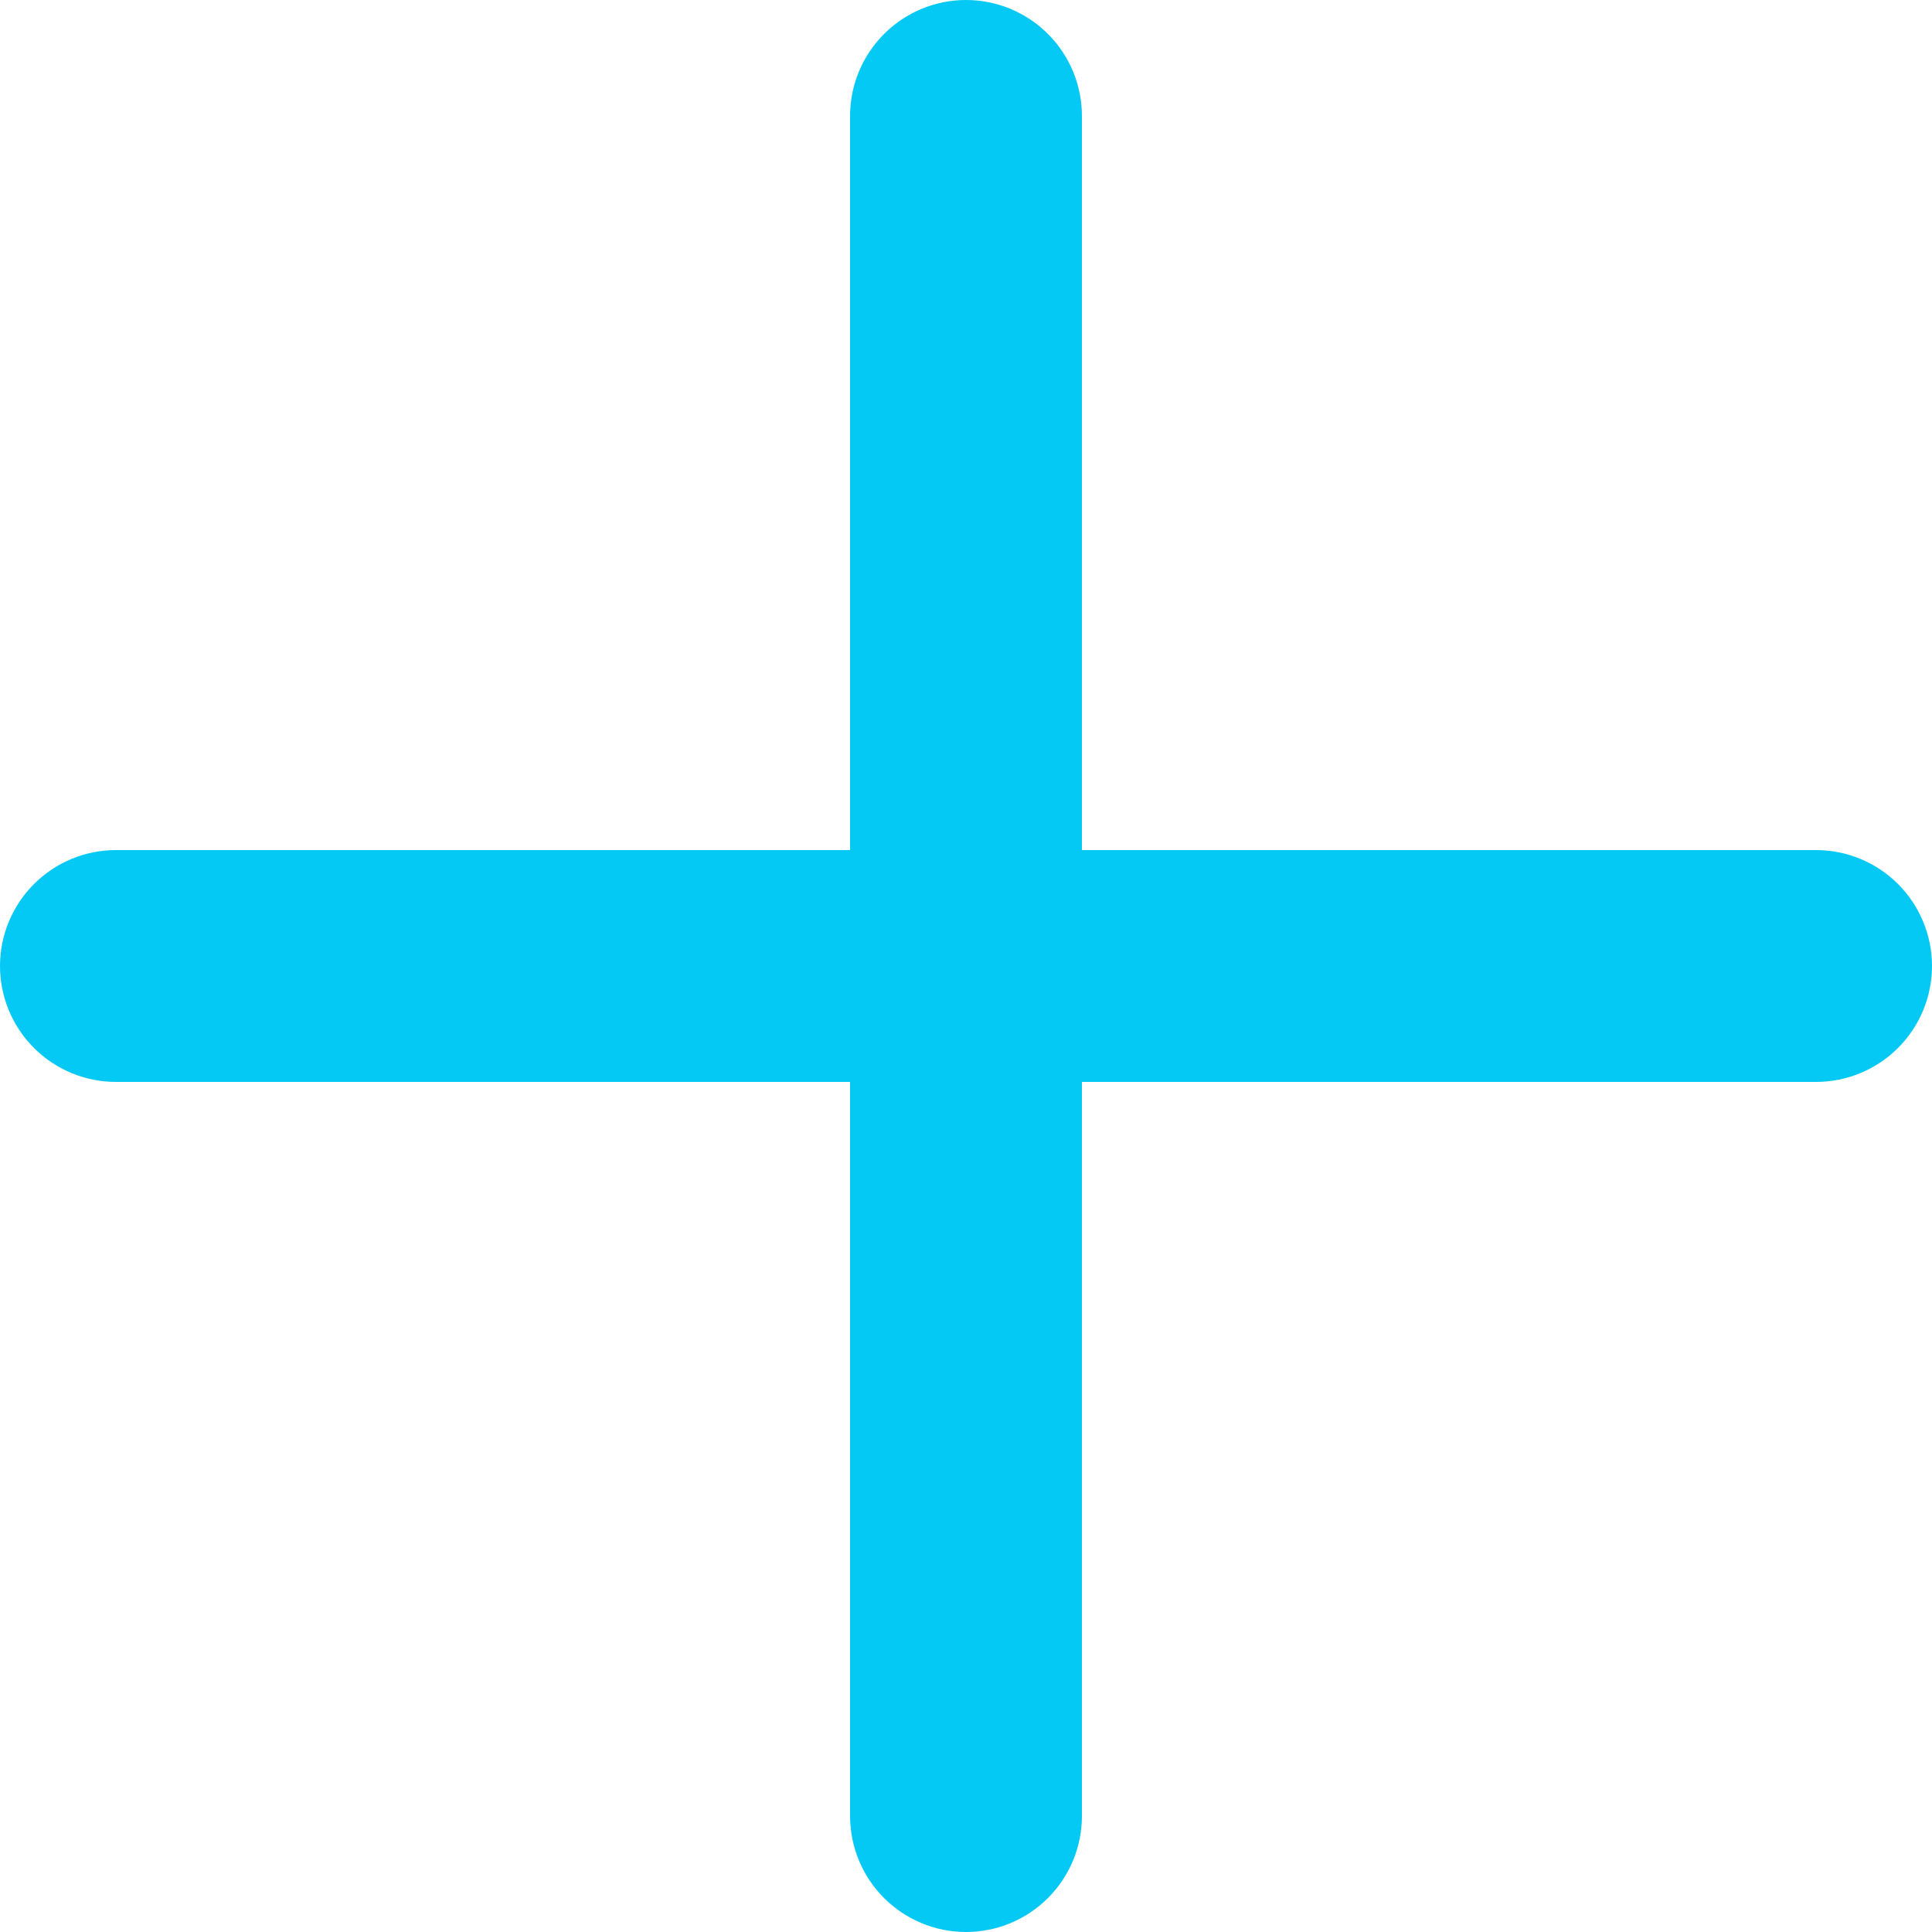
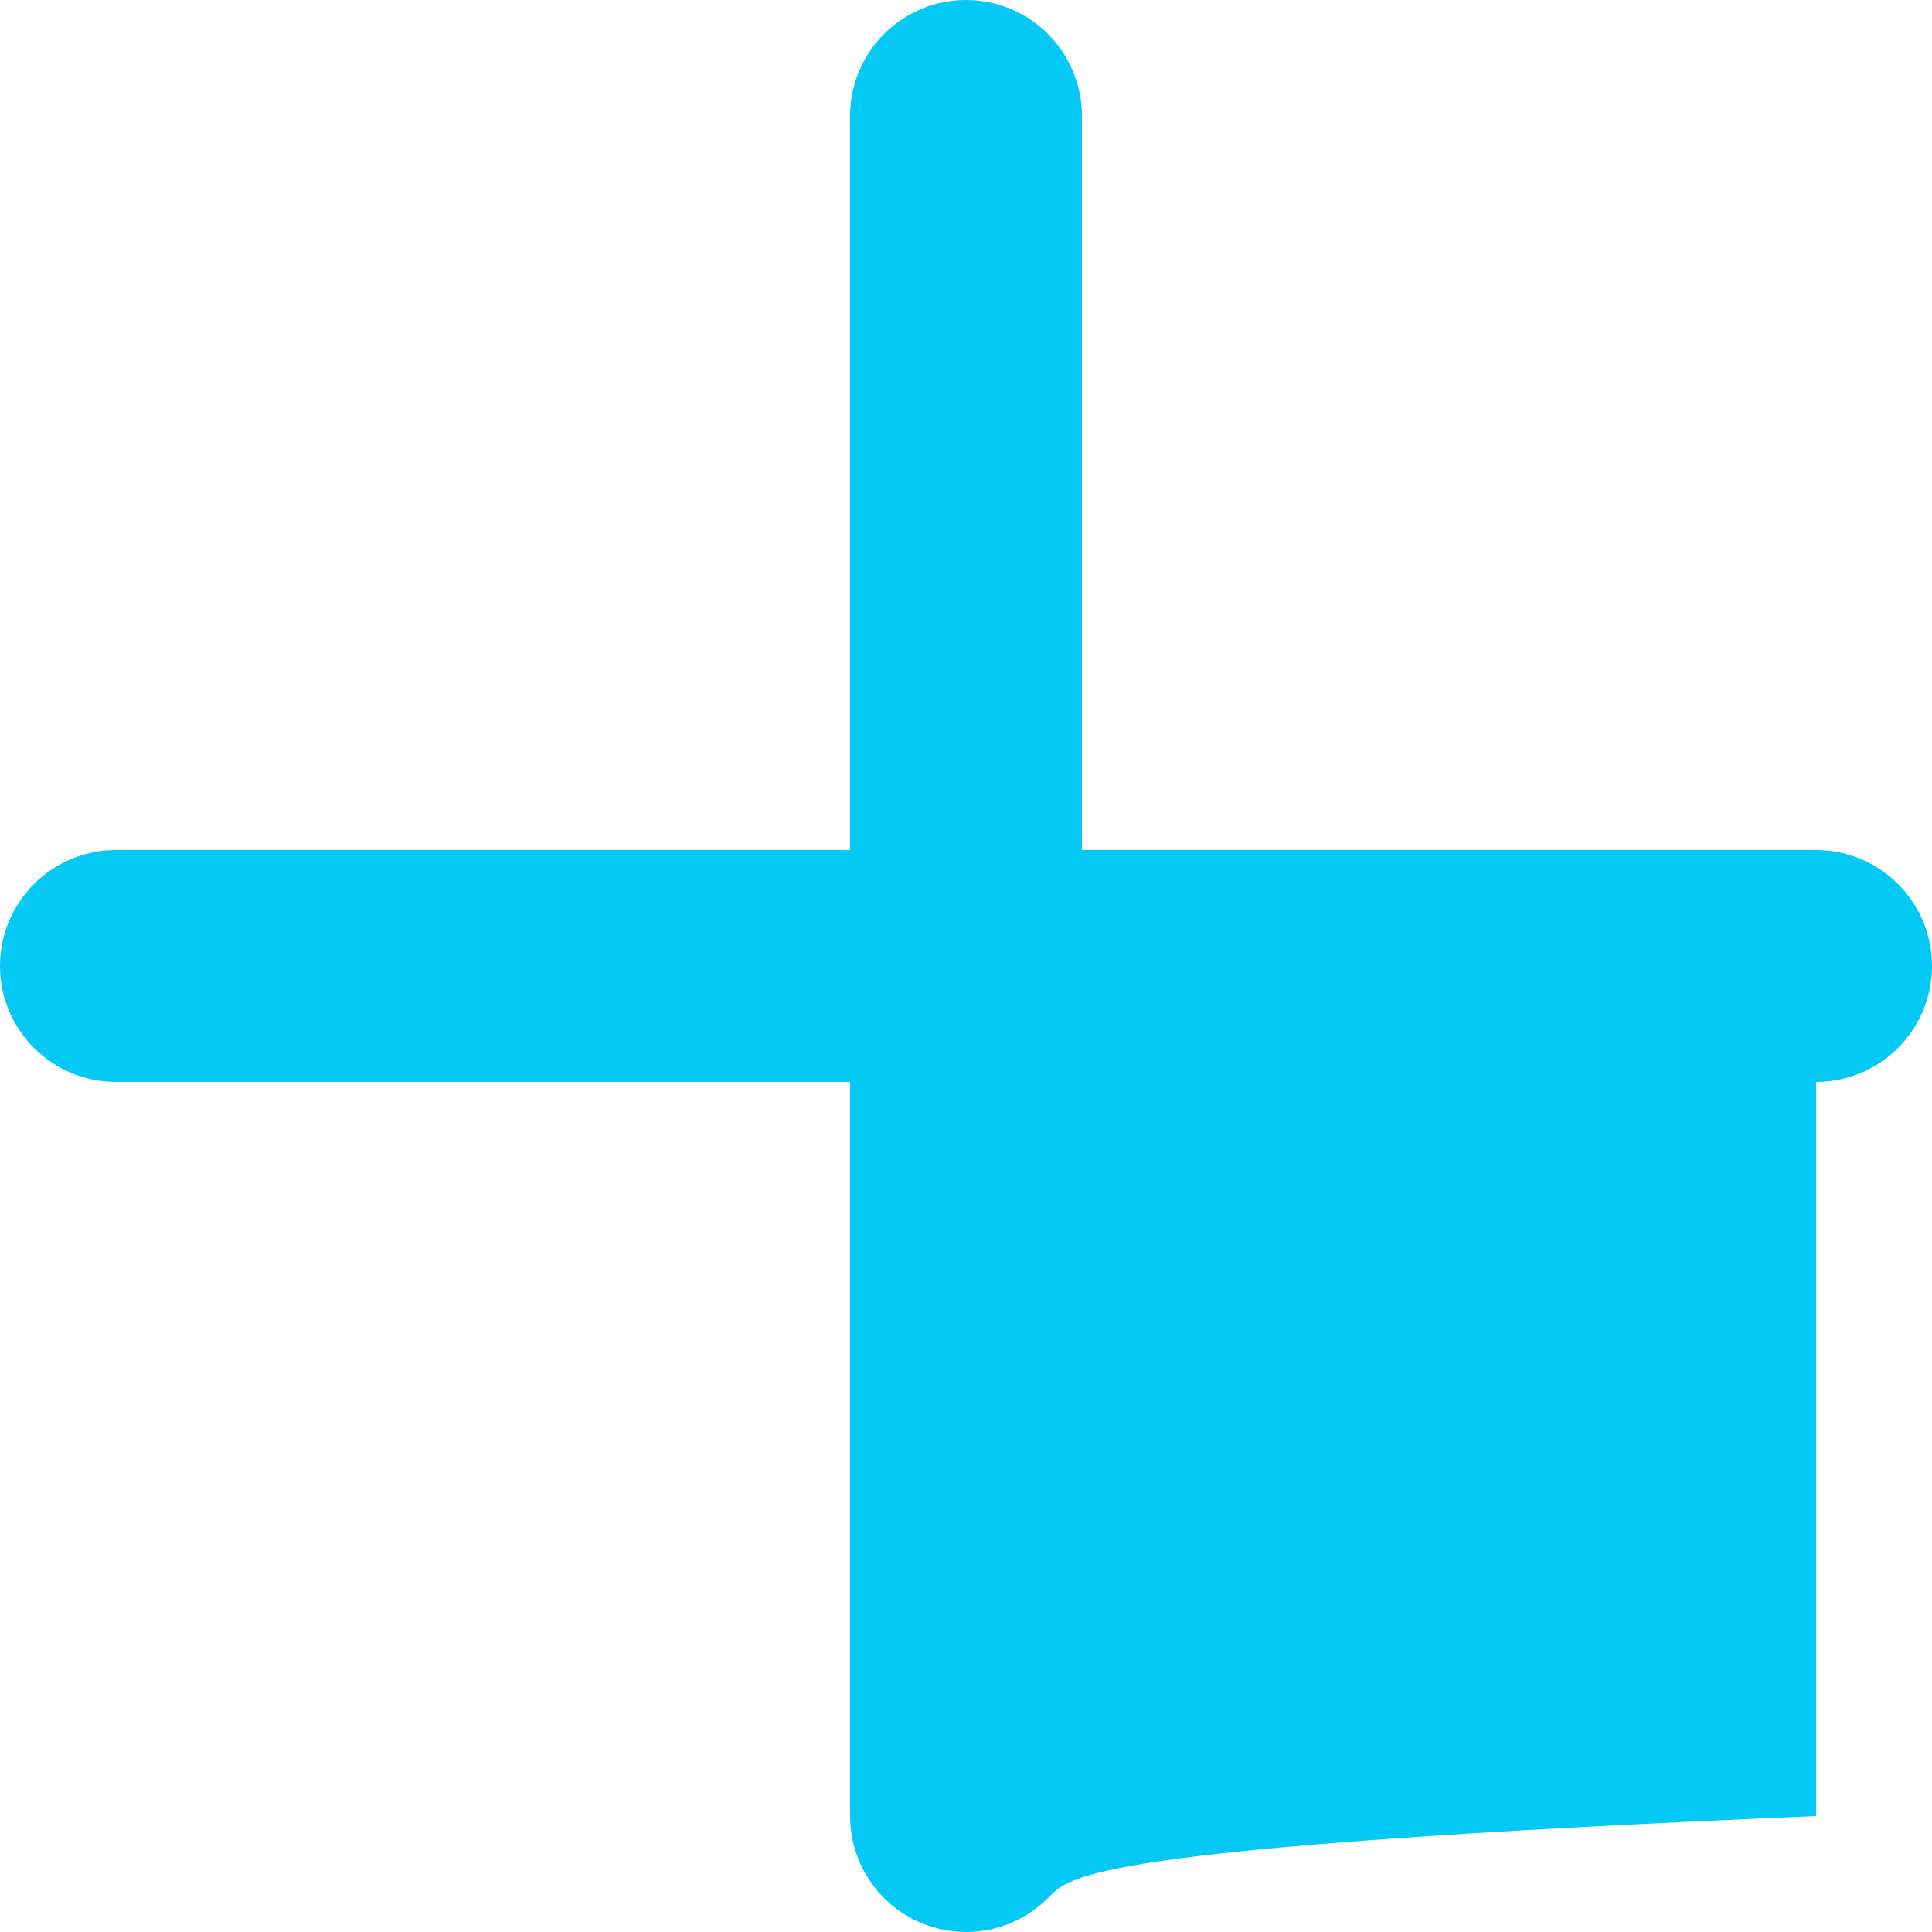
<svg xmlns="http://www.w3.org/2000/svg" width="24" height="24" viewBox="0 0 24 24" fill="none">
-   <path d="M24 12C24 12.382 23.848 12.748 23.578 13.018C23.308 13.288 22.942 13.44 22.56 13.44H13.44V22.56C13.44 22.942 13.288 23.308 13.018 23.578C12.748 23.848 12.382 24 12 24C11.618 24 11.252 23.848 10.982 23.578C10.712 23.308 10.56 22.942 10.56 22.56V13.44H1.44C1.058 13.44 0.692 13.288 0.422 13.018C0.152 12.748 0 12.382 0 12C0 11.618 0.152 11.252 0.422 10.982C0.692 10.712 1.058 10.56 1.44 10.56H10.56V1.44C10.56 1.058 10.712 0.692 10.982 0.422C11.252 0.152 11.618 0 12 0C12.382 0 12.748 0.152 13.018 0.422C13.288 0.692 13.44 1.058 13.44 1.44V10.56H22.56C22.942 10.56 23.308 10.712 23.578 10.982C23.848 11.252 24 11.618 24 12Z" fill="#03C9F4" />
+   <path d="M24 12C24 12.382 23.848 12.748 23.578 13.018C23.308 13.288 22.942 13.44 22.56 13.44V22.56C13.44 22.942 13.288 23.308 13.018 23.578C12.748 23.848 12.382 24 12 24C11.618 24 11.252 23.848 10.982 23.578C10.712 23.308 10.56 22.942 10.56 22.56V13.44H1.44C1.058 13.44 0.692 13.288 0.422 13.018C0.152 12.748 0 12.382 0 12C0 11.618 0.152 11.252 0.422 10.982C0.692 10.712 1.058 10.56 1.44 10.56H10.56V1.44C10.56 1.058 10.712 0.692 10.982 0.422C11.252 0.152 11.618 0 12 0C12.382 0 12.748 0.152 13.018 0.422C13.288 0.692 13.44 1.058 13.44 1.44V10.56H22.56C22.942 10.56 23.308 10.712 23.578 10.982C23.848 11.252 24 11.618 24 12Z" fill="#03C9F4" />
</svg>